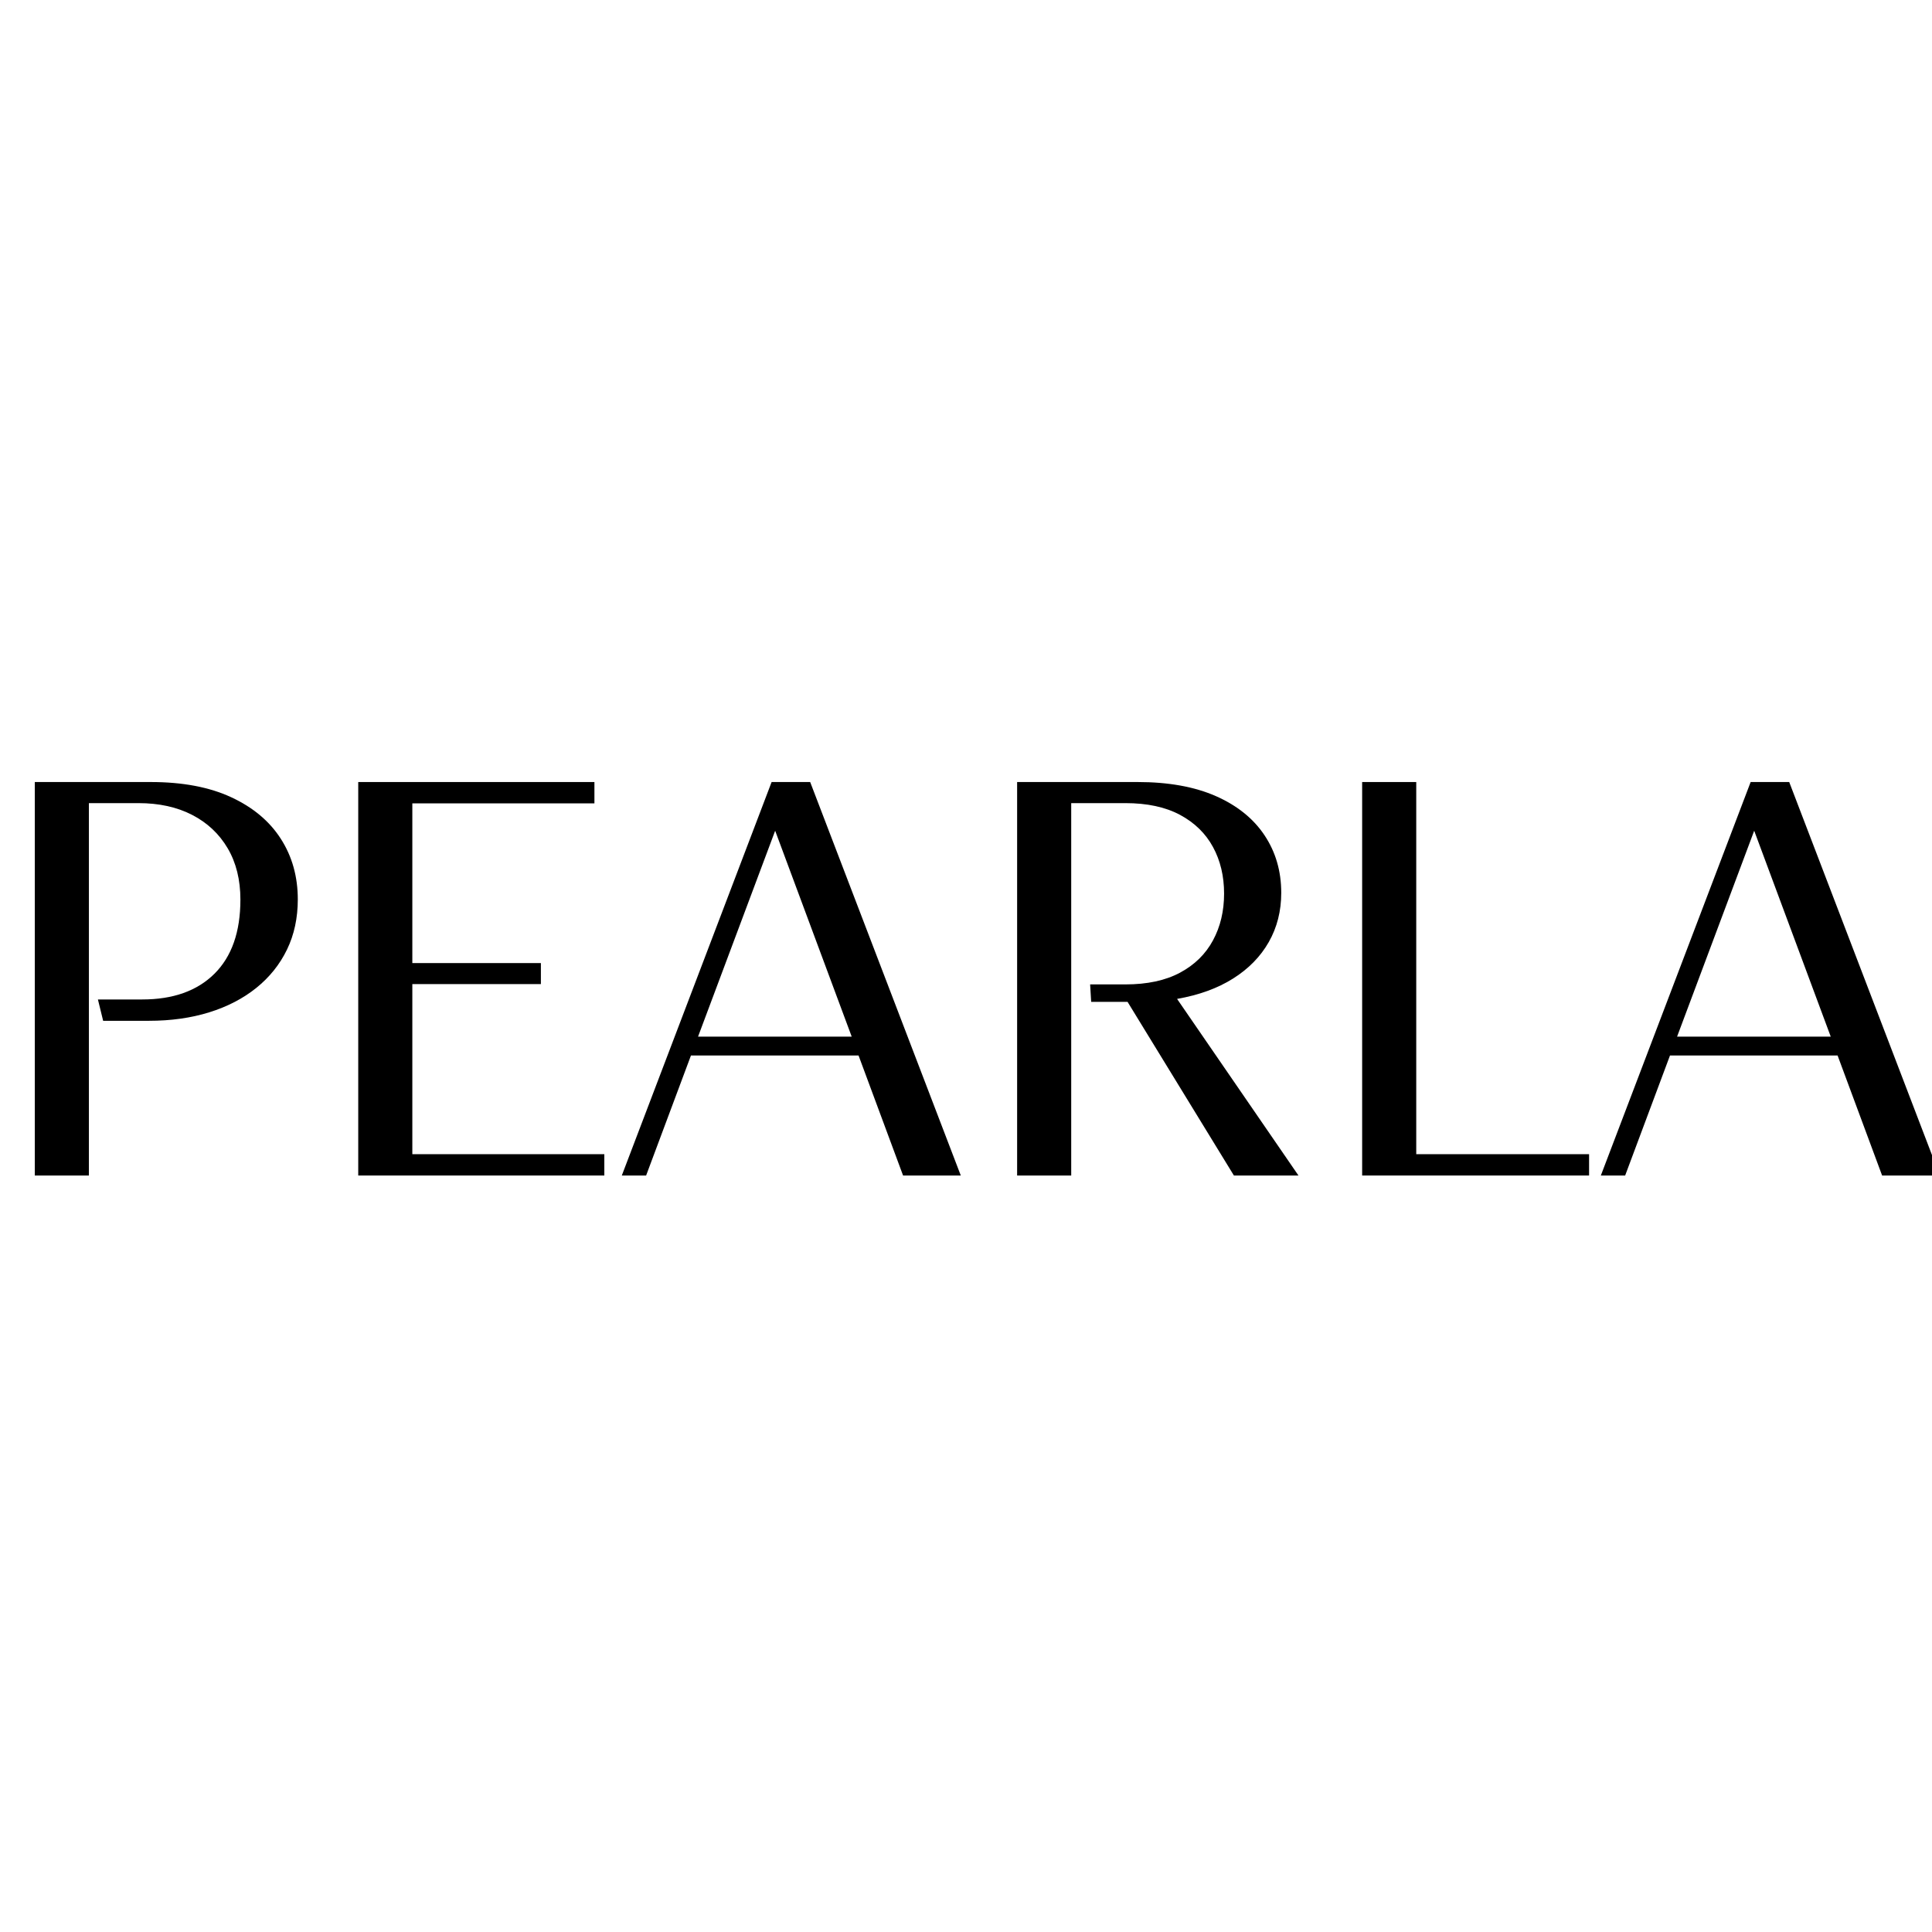
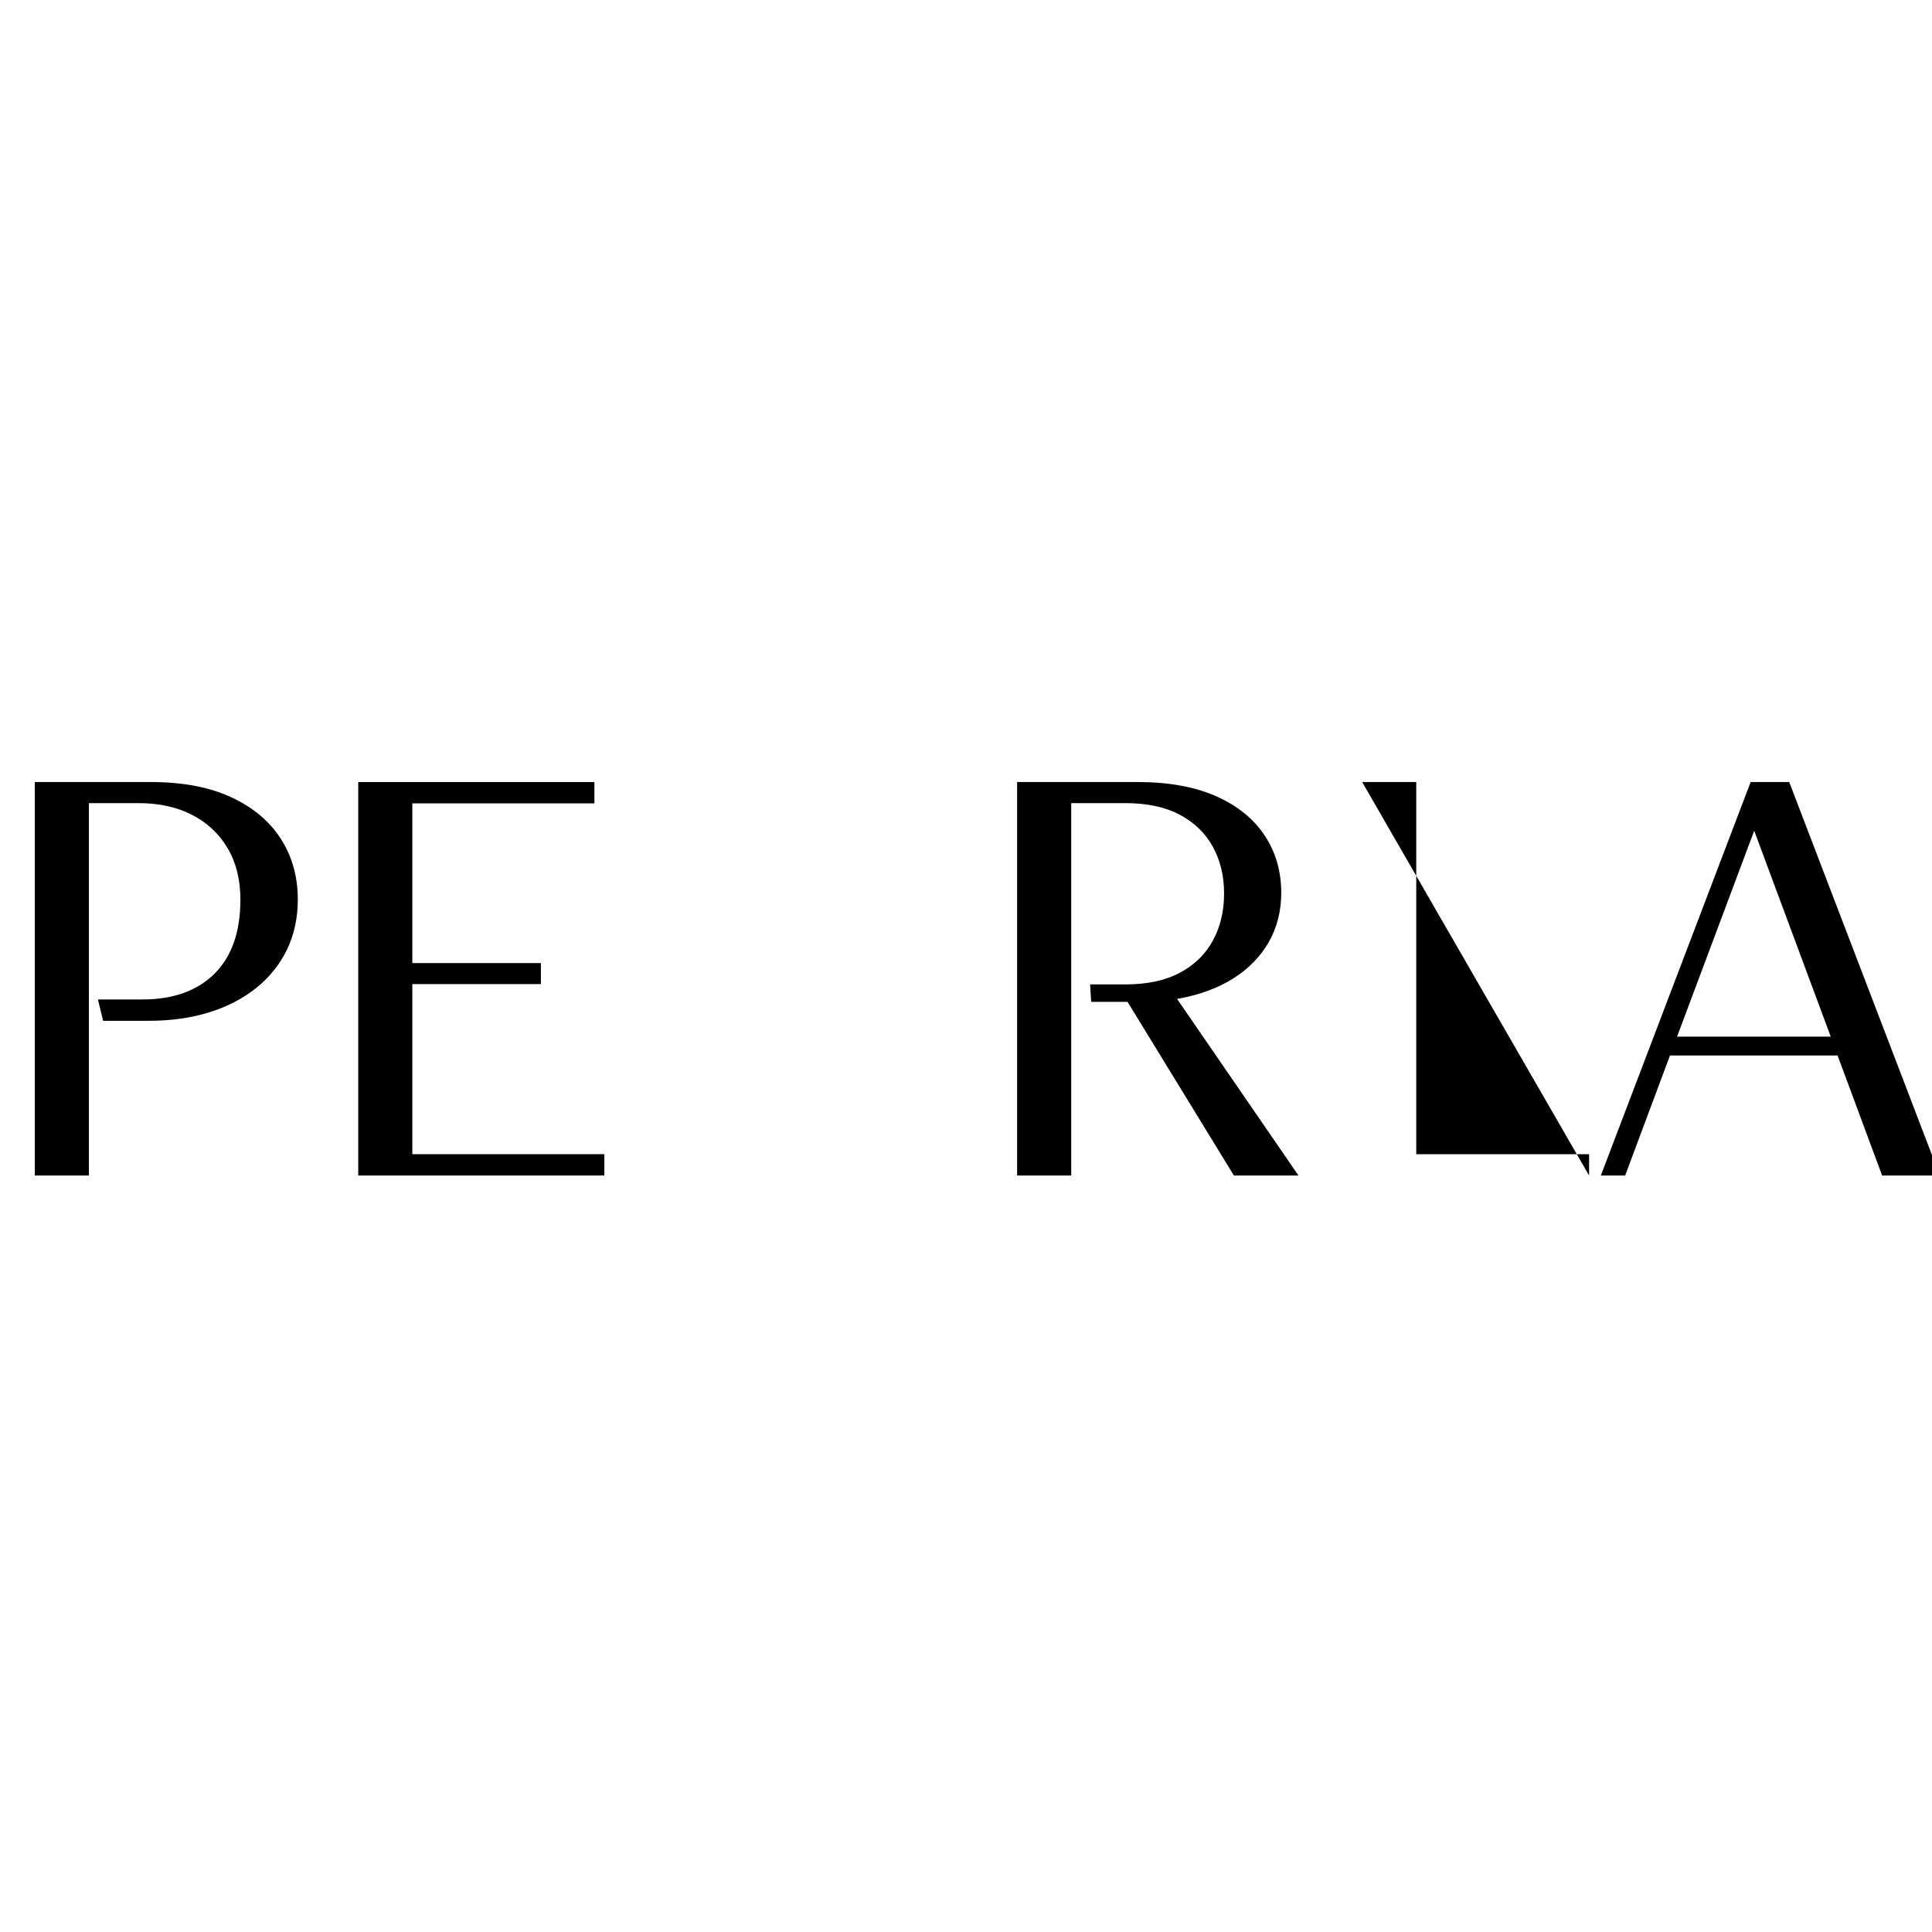
<svg xmlns="http://www.w3.org/2000/svg" width="500" zoomAndPan="magnify" viewBox="0 0 375 375" height="500" preserveAspectRatio="xMidYMid meet" version="1.0">
  <defs>
    <g />
  </defs>
-   <rect x="-37.5" width="450" fill="#ffffff" y="-37.5" height="450" fill-opacity="1" />
  <rect x="-37.5" width="450" fill="#ffffff" y="-37.5" height="450" fill-opacity="1" />
  <g fill="#000000" fill-opacity="1">
    <g transform="translate(-2.854, 228.167)">
      <g>
        <path d="M 20.109 0 L 9.609 0 L 9.609 -76.375 L 32.109 -76.375 C 38.297 -76.375 43.504 -75.391 47.734 -73.422 C 51.961 -71.461 55.172 -68.773 57.359 -65.359 C 59.555 -61.941 60.656 -58.02 60.656 -53.594 C 60.656 -49.988 59.957 -46.742 58.562 -43.859 C 57.164 -40.973 55.18 -38.492 52.609 -36.422 C 50.047 -34.359 46.992 -32.773 43.453 -31.672 C 39.922 -30.578 36.031 -30.031 31.781 -30.031 L 22.875 -30.031 L 21.859 -34.172 L 30.469 -34.172 C 36.445 -34.172 41.113 -35.832 44.469 -39.156 C 47.832 -42.488 49.516 -47.285 49.516 -53.547 C 49.516 -57.398 48.691 -60.723 47.047 -63.516 C 45.398 -66.316 43.098 -68.477 40.141 -70 C 37.191 -71.52 33.719 -72.281 29.719 -72.281 L 20.109 -72.281 Z M 20.109 0 " />
      </g>
    </g>
  </g>
  <g fill="#000000" fill-opacity="1">
    <g transform="translate(59.924, 228.167)">
      <g>
        <path d="M 57.375 0 L 9.609 0 L 9.609 -76.375 L 55.453 -76.375 L 55.453 -72.234 L 20.109 -72.234 L 20.109 -41.234 L 45.062 -41.234 L 45.062 -37.156 L 20.109 -37.156 L 20.109 -4.141 L 57.375 -4.141 Z M 57.375 0 " />
      </g>
    </g>
  </g>
  <g fill="#000000" fill-opacity="1">
    <g transform="translate(119.411, 228.167)">
      <g>
-         <path d="M 67.078 0 L 55.875 0 L 47.234 -23.297 L 14.703 -23.297 L 6 0 L 1.281 0 L 30.359 -76.375 L 37.844 -76.375 Z M 31.047 -66.922 L 16.078 -26.953 L 45.906 -26.953 Z M 31.047 -66.922 " />
-       </g>
+         </g>
    </g>
  </g>
  <g fill="#000000" fill-opacity="1">
    <g transform="translate(187.813, 228.167)">
      <g>
        <path d="M 40.656 -34.281 L 64.219 0 L 51.688 0 L 31.047 -33.703 L 23.984 -33.703 L 23.781 -37.094 L 30.625 -37.094 C 34.863 -37.094 38.398 -37.852 41.234 -39.375 C 44.066 -40.895 46.195 -42.984 47.625 -45.641 C 49.062 -48.297 49.781 -51.32 49.781 -54.719 C 49.781 -58.113 49.062 -61.129 47.625 -63.766 C 46.195 -66.398 44.066 -68.477 41.234 -70 C 38.398 -71.52 34.863 -72.281 30.625 -72.281 L 20.109 -72.281 L 20.109 0 L 9.609 0 L 9.609 -76.375 L 33.016 -76.375 C 38.992 -76.375 44.051 -75.461 48.188 -73.641 C 52.32 -71.816 55.469 -69.285 57.625 -66.047 C 59.789 -62.805 60.875 -59.082 60.875 -54.875 C 60.875 -51.332 60.066 -48.145 58.453 -45.312 C 56.848 -42.488 54.539 -40.129 51.531 -38.234 C 48.52 -36.336 44.895 -35.02 40.656 -34.281 Z M 40.656 -34.281 " />
      </g>
    </g>
  </g>
  <g fill="#000000" fill-opacity="1">
    <g transform="translate(254.783, 228.167)">
      <g>
-         <path d="M 53.656 0 L 9.609 0 L 9.609 -76.375 L 20.109 -76.375 L 20.109 -4.141 L 53.656 -4.141 Z M 53.656 0 " />
+         <path d="M 53.656 0 L 9.609 -76.375 L 20.109 -76.375 L 20.109 -4.141 L 53.656 -4.141 Z M 53.656 0 " />
      </g>
    </g>
  </g>
  <g fill="#000000" fill-opacity="1">
    <g transform="translate(309.441, 228.167)">
      <g>
        <path d="M 67.078 0 L 55.875 0 L 47.234 -23.297 L 14.703 -23.297 L 6 0 L 1.281 0 L 30.359 -76.375 L 37.844 -76.375 Z M 31.047 -66.922 L 16.078 -26.953 L 45.906 -26.953 Z M 31.047 -66.922 " />
      </g>
    </g>
  </g>
</svg>